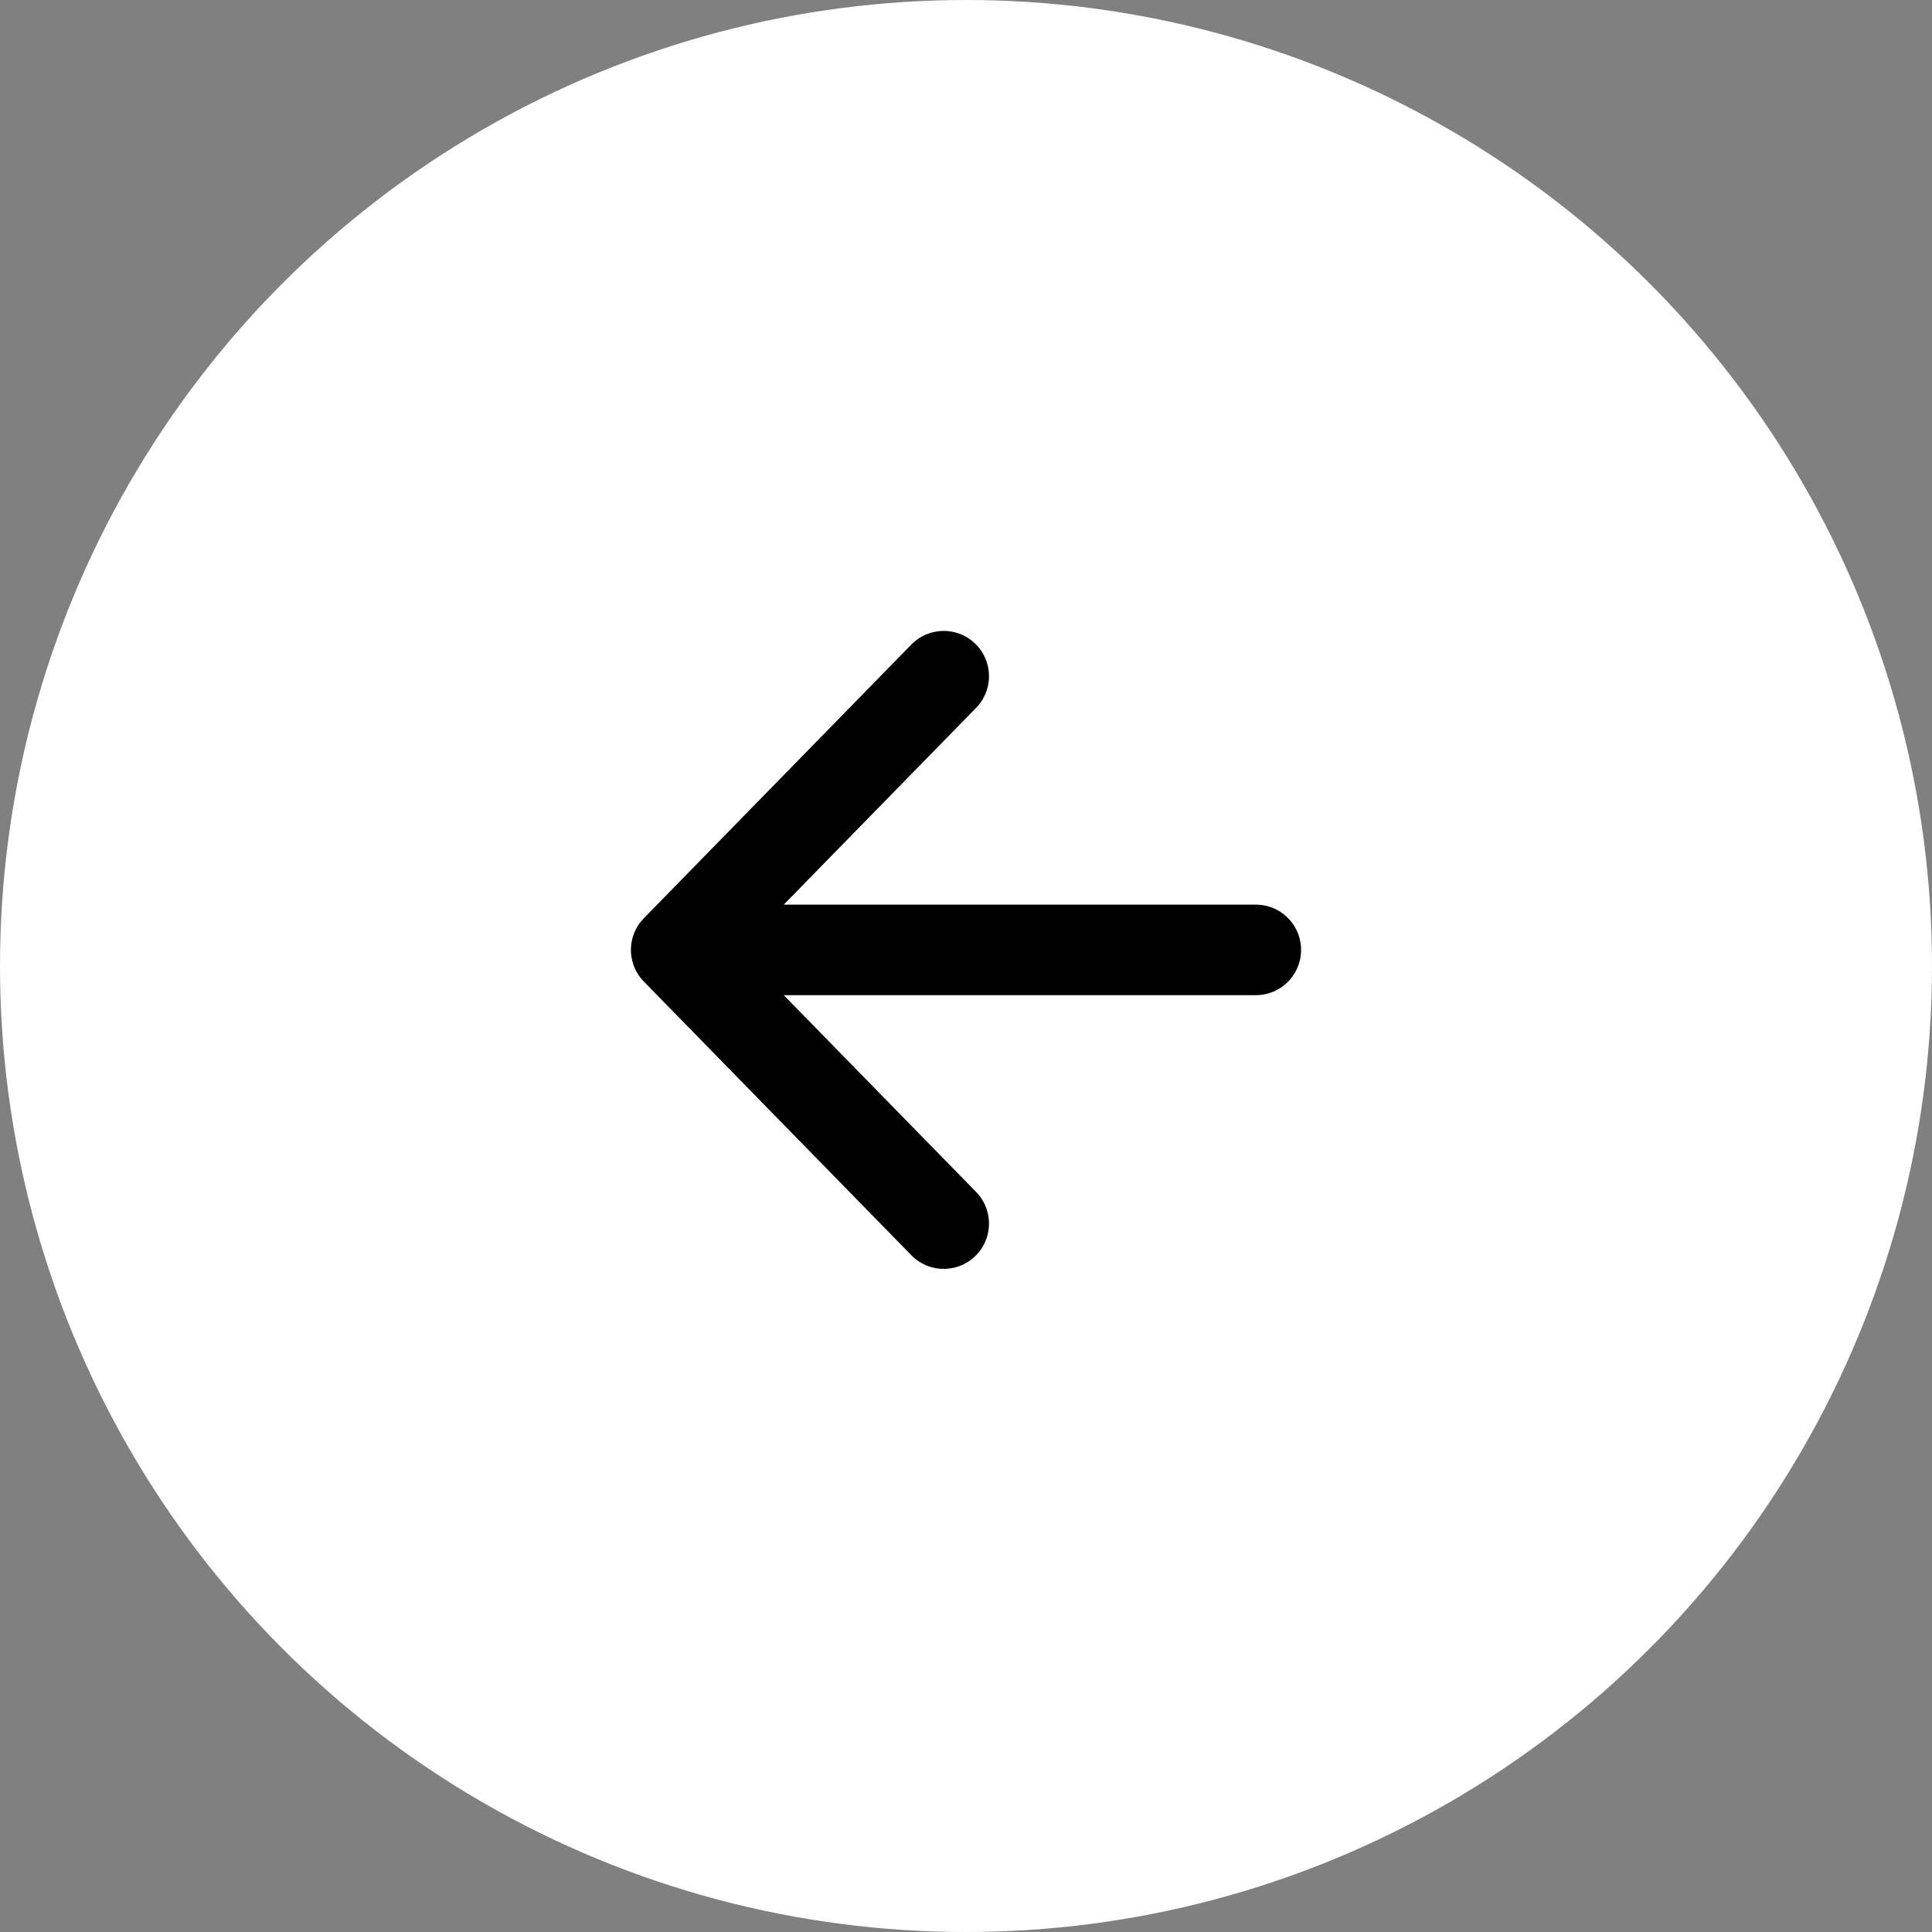
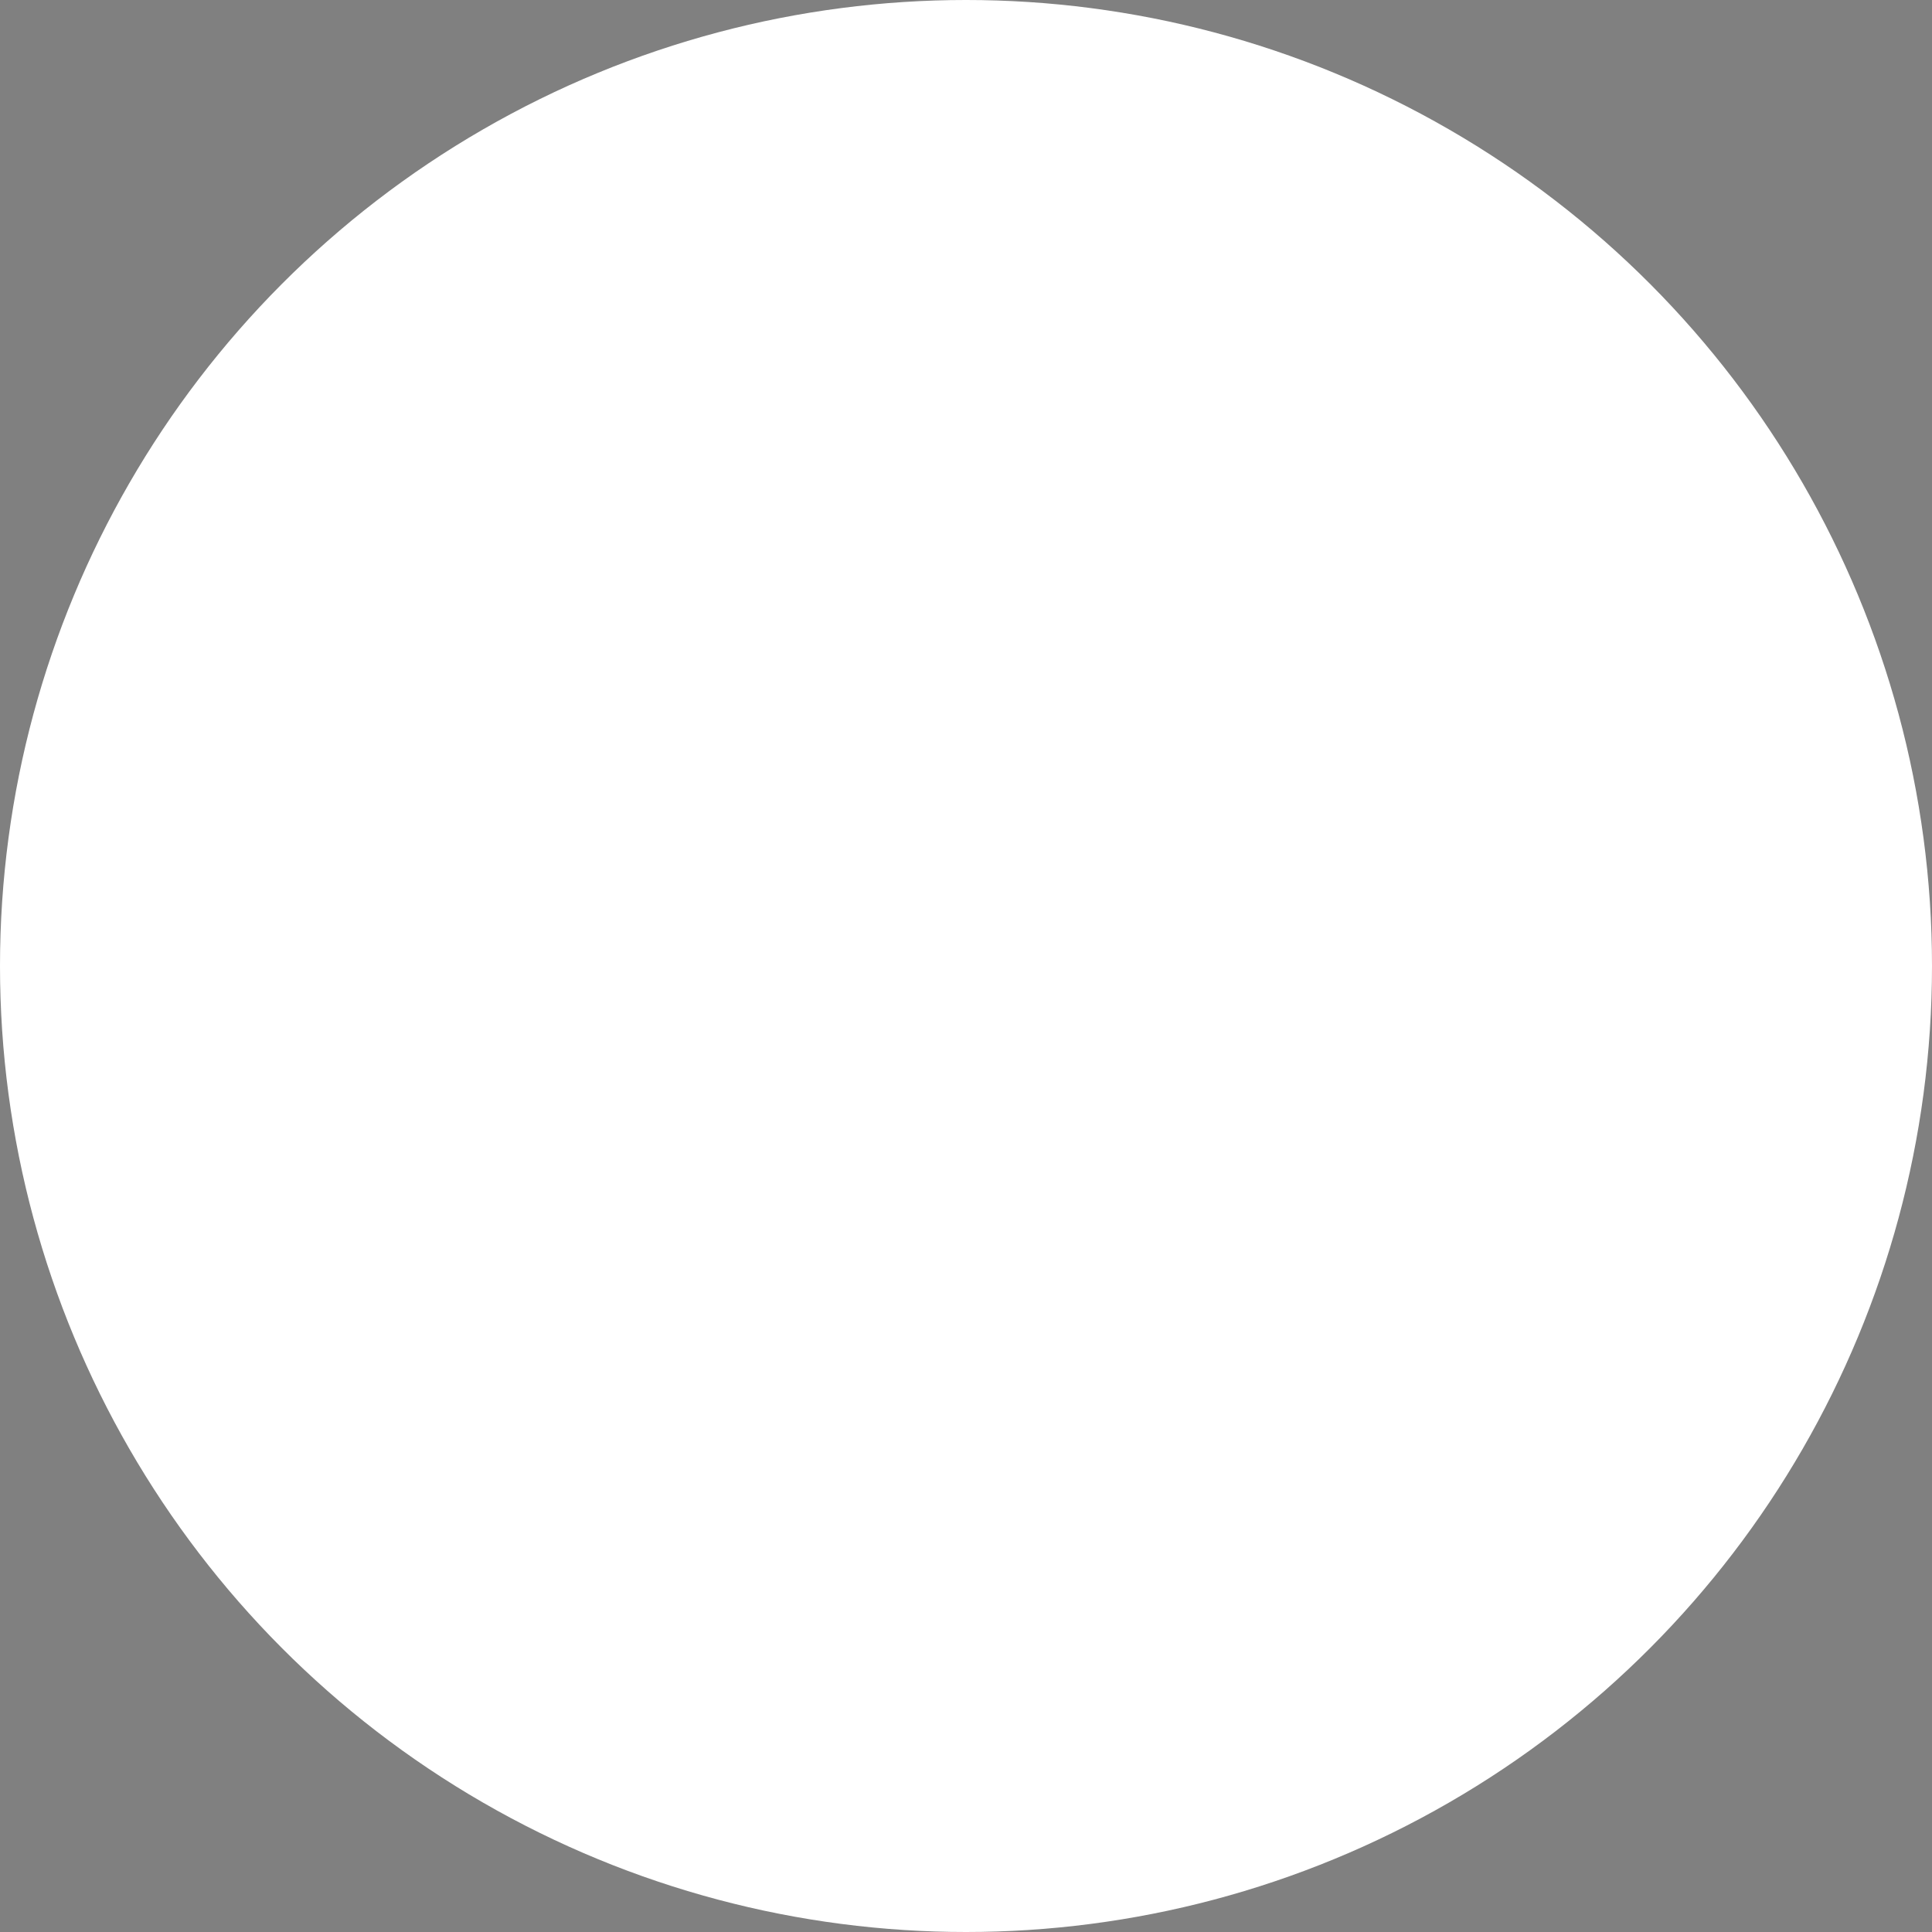
<svg xmlns="http://www.w3.org/2000/svg" width="60" height="60" viewBox="0 0 60 60" fill="none">
  <rect x="0" y="0" width="60" height="60" fill="#808080" stroke="none" />
  <circle cx="30" cy="30" r="30" transform="rotate(180 30 30)" fill="white" />
-   <path d="M29.308 38L21 29.5L29.308 21M22.154 29.5L39 29.5" stroke="black" stroke-width="2.812" stroke-linecap="round" stroke-linejoin="round" />
</svg>